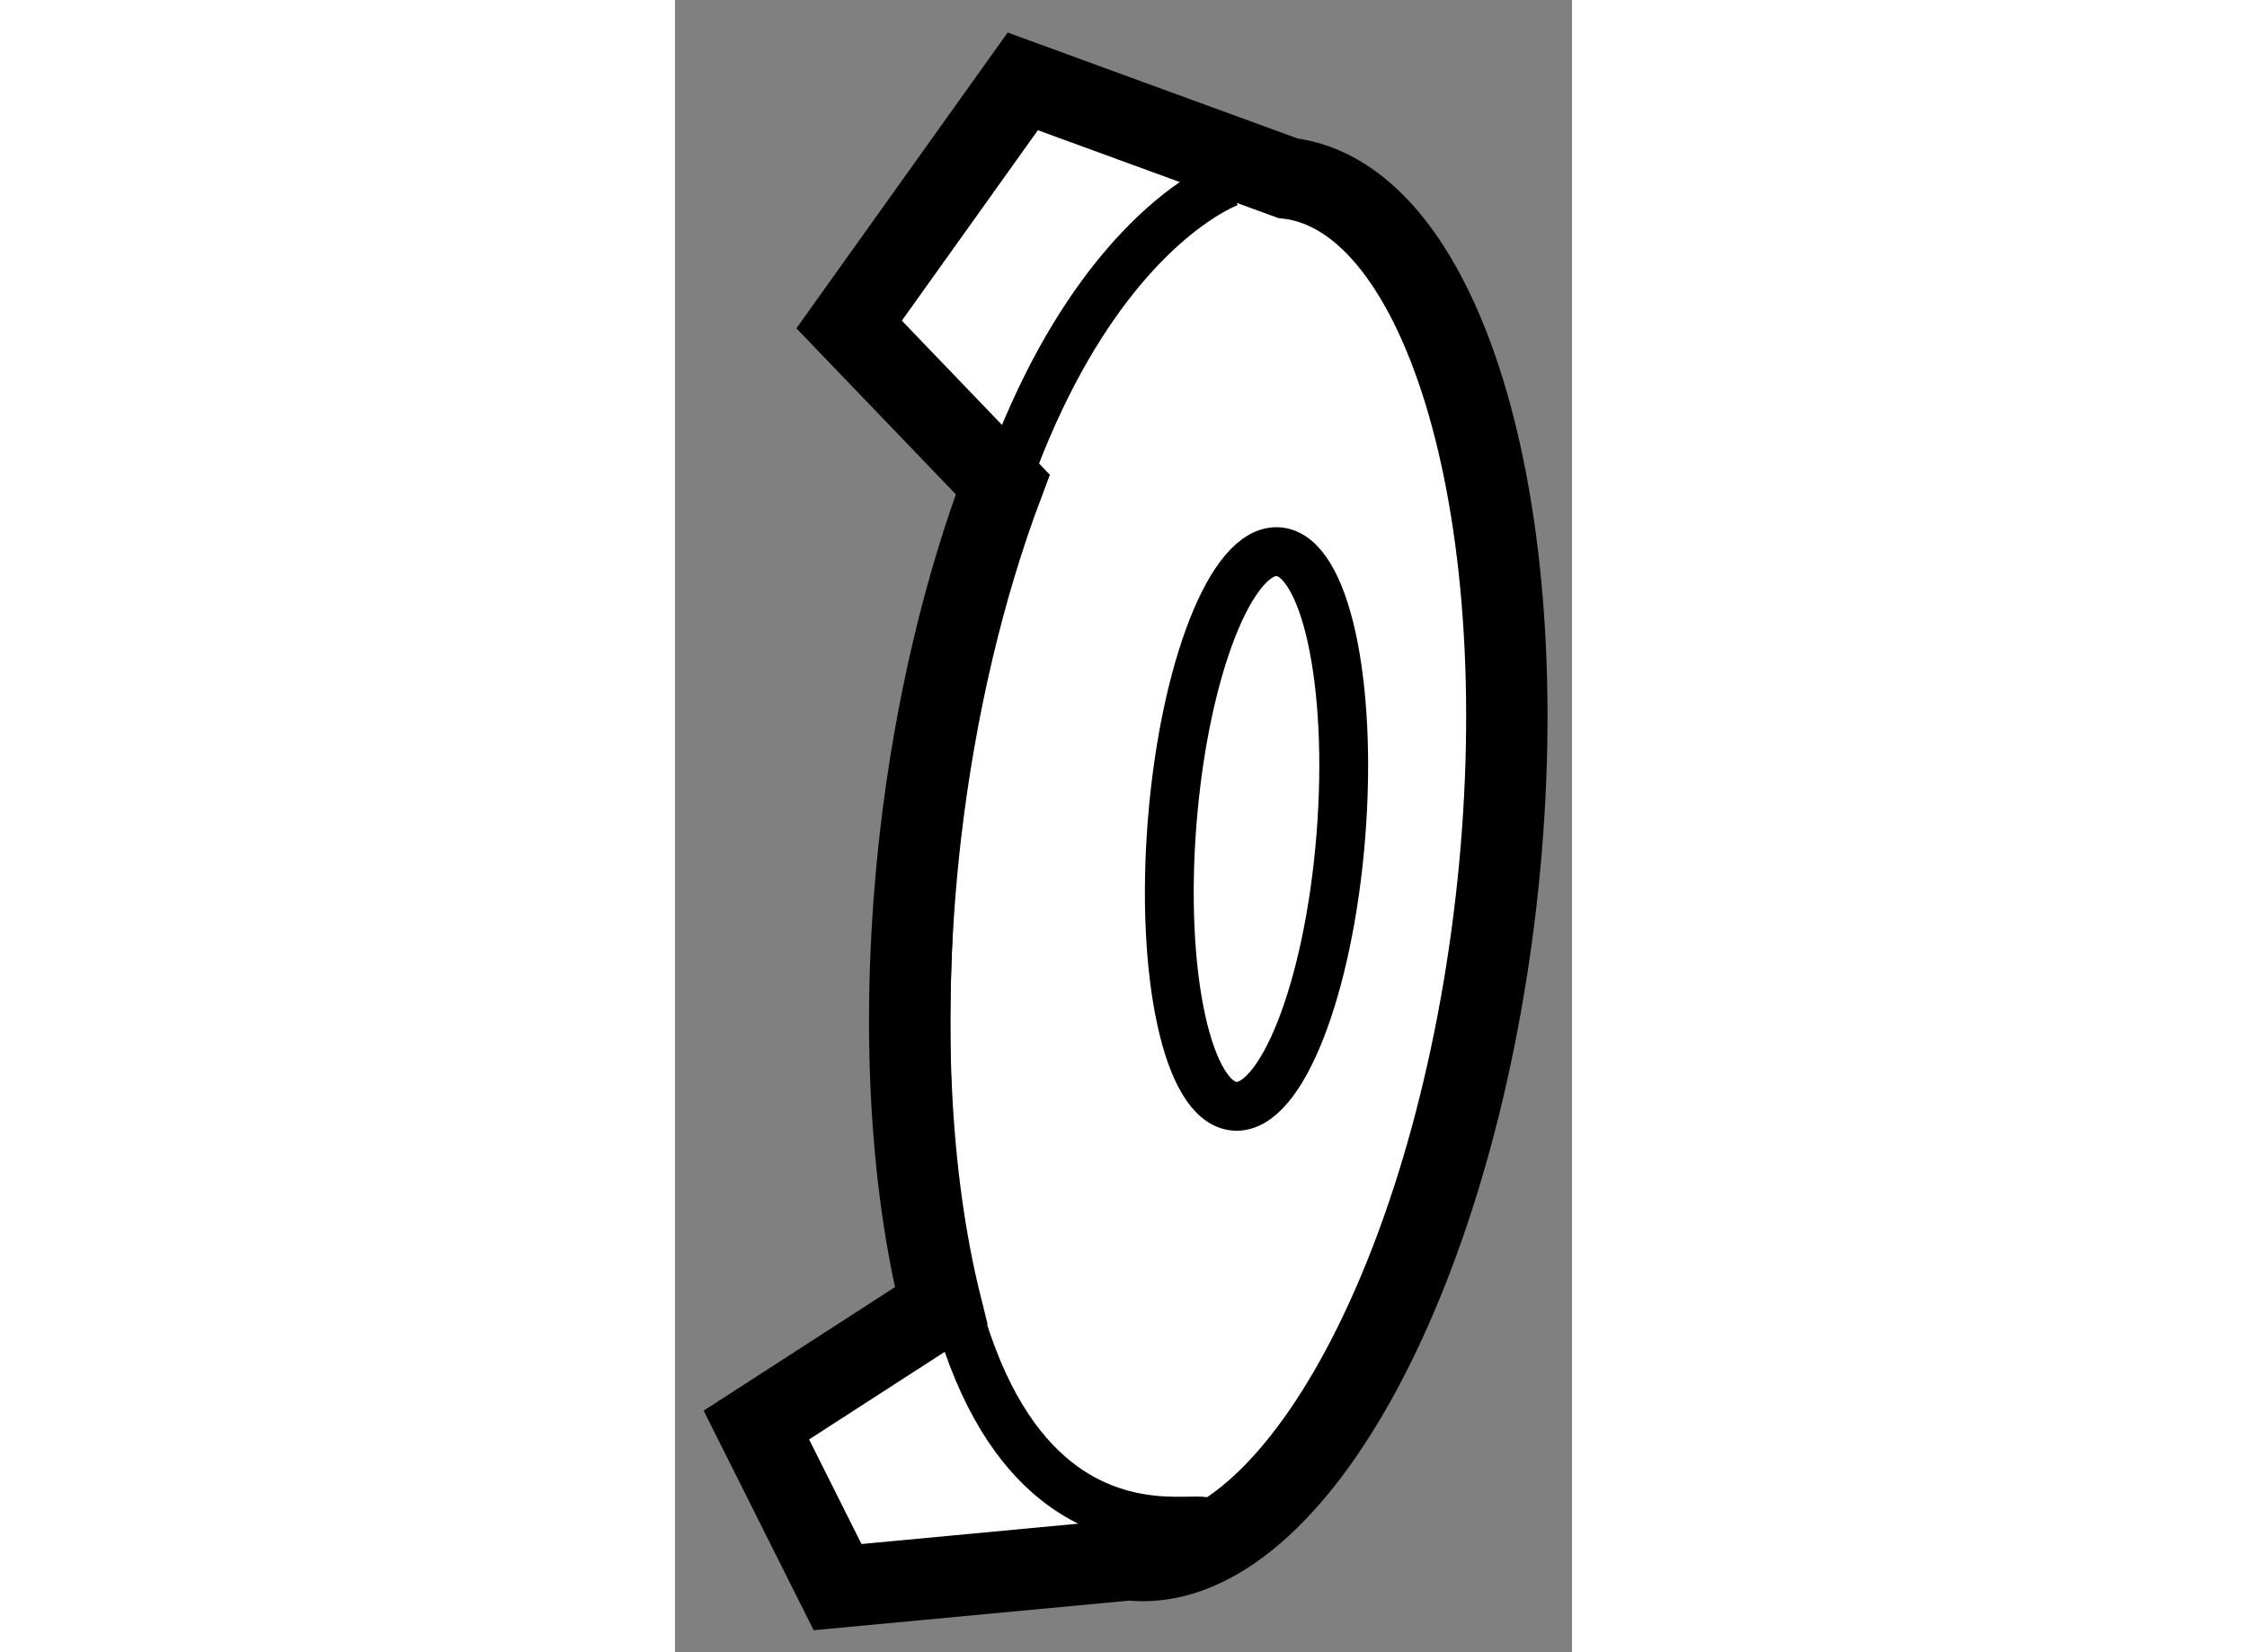
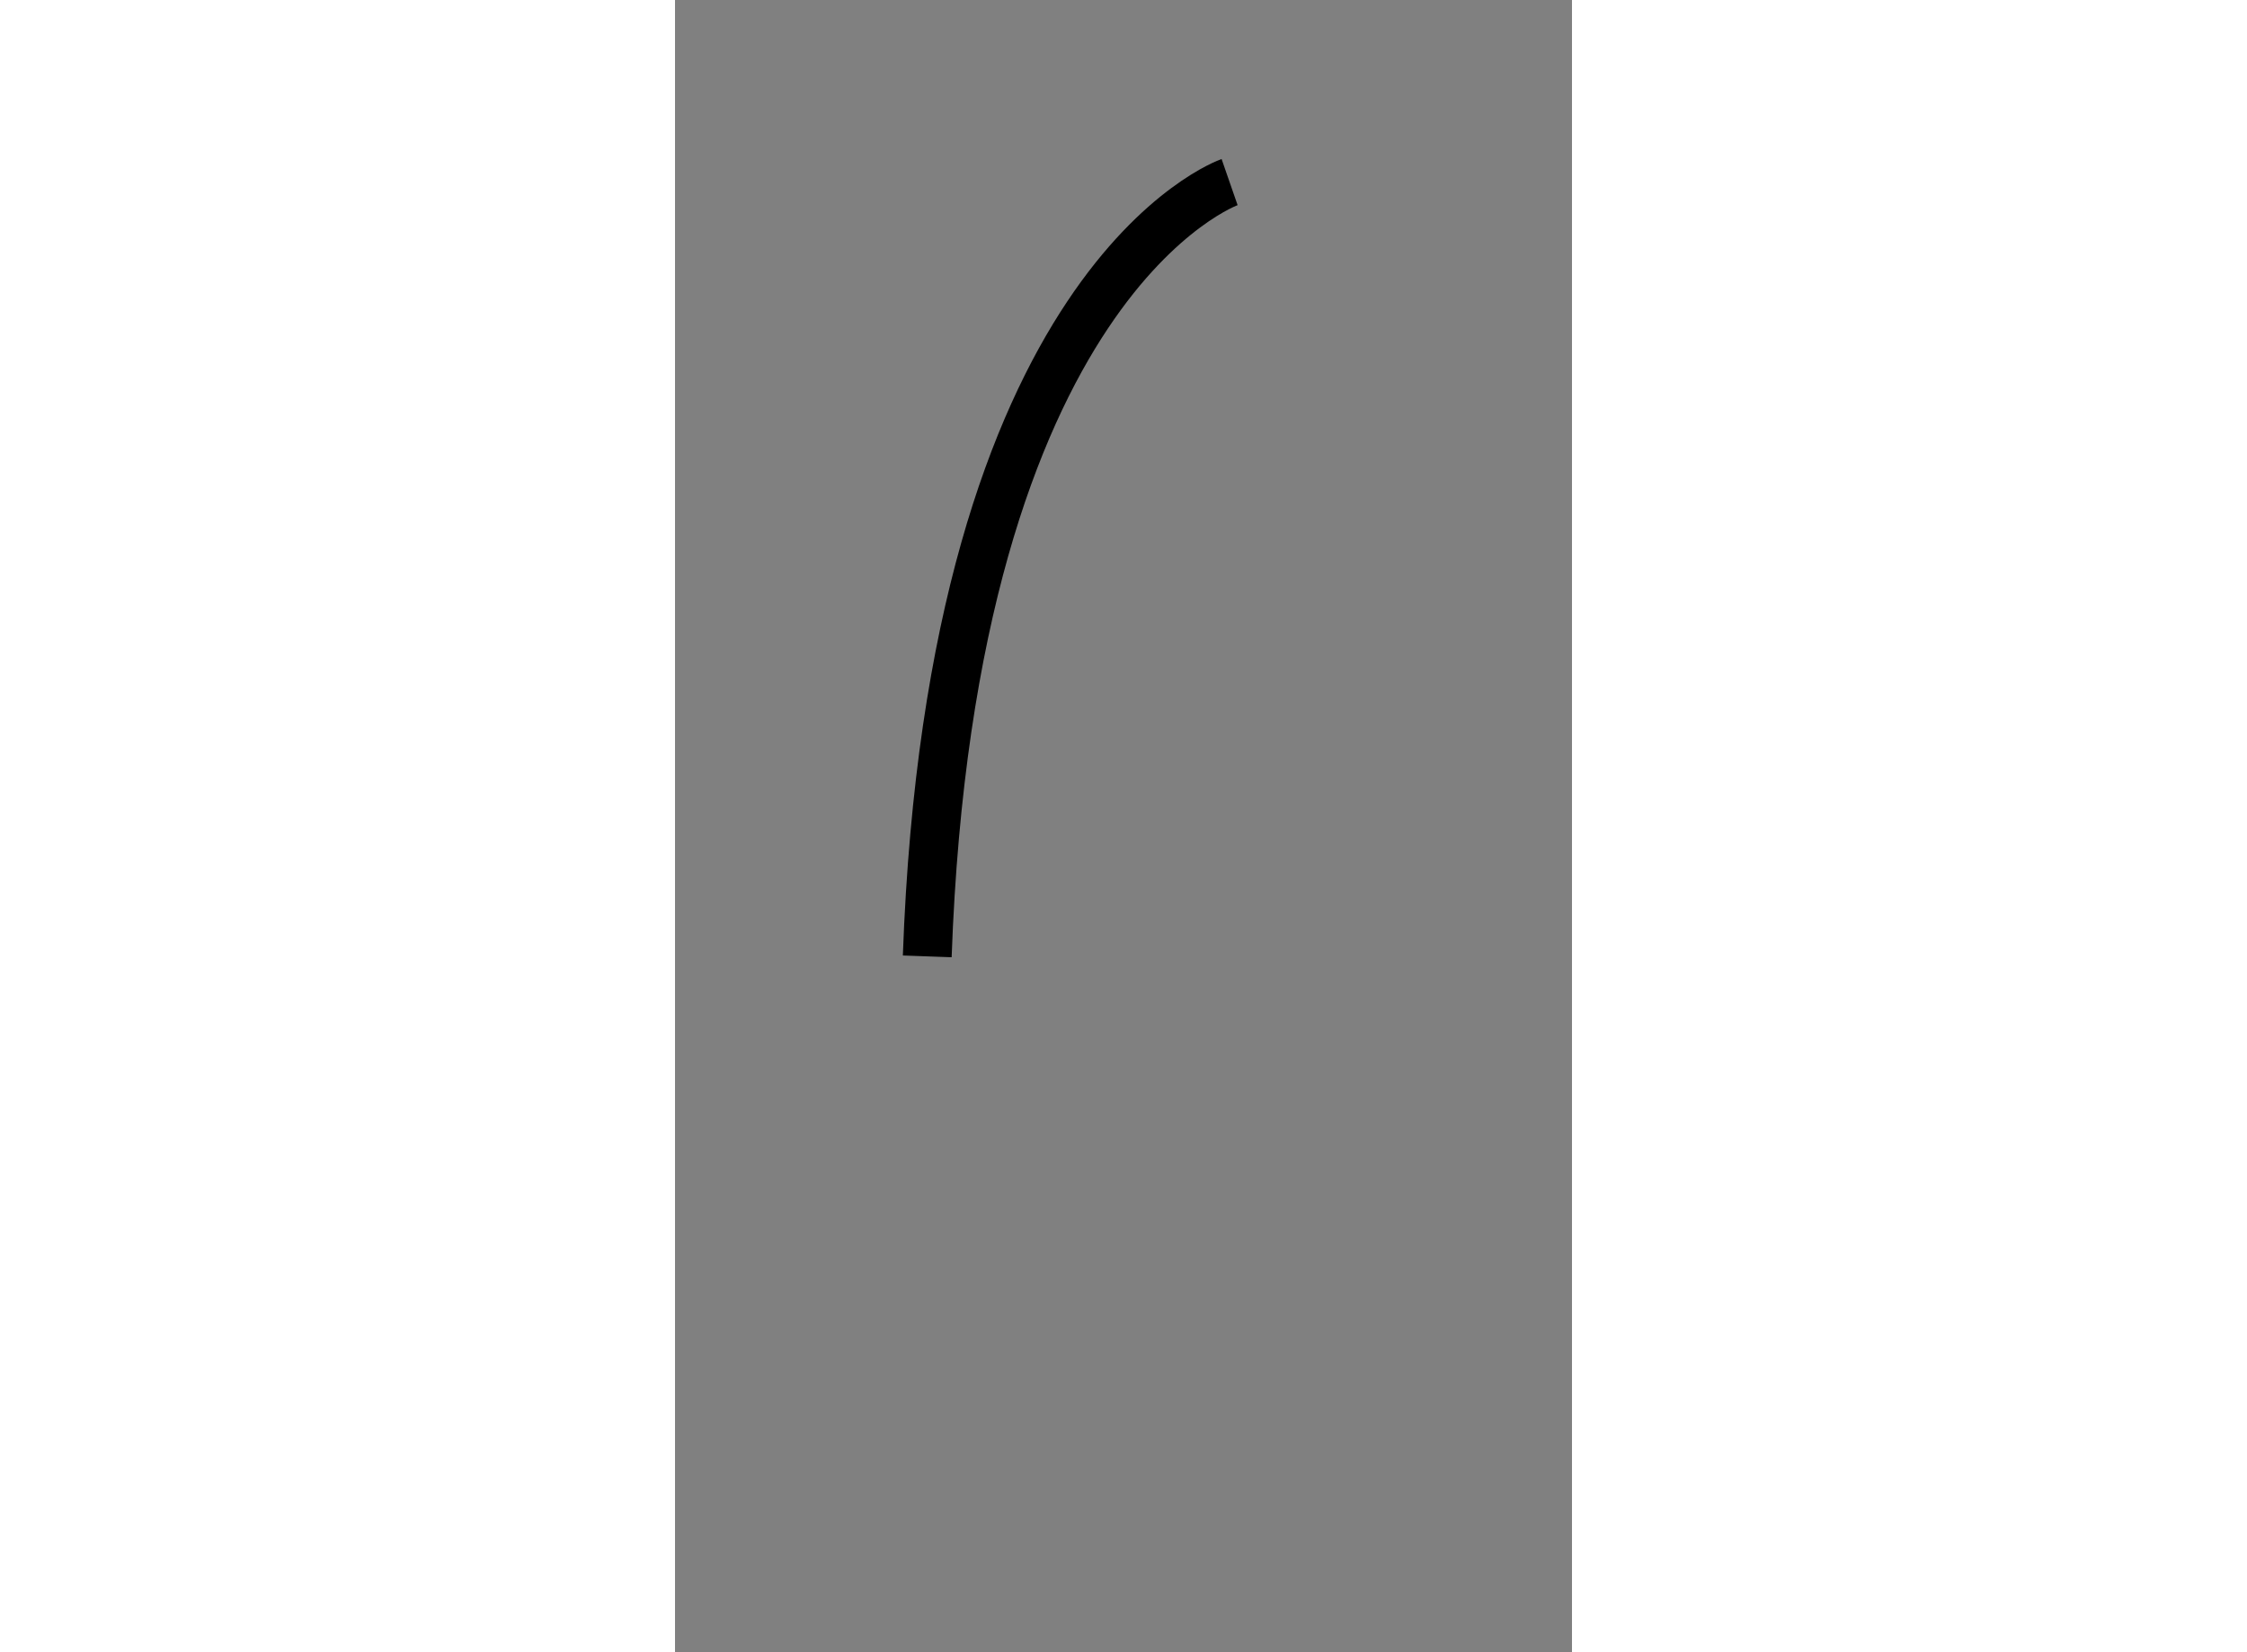
<svg xmlns="http://www.w3.org/2000/svg" version="1.1" x="0px" y="0px" width="244.8px" height="180px" viewBox="233.242 146.274 5.512 10.153" enable-background="new 0 0 244.8 180" xml:space="preserve">
  <rect x="233.242" y="146.274" width="5.512" height="10.153" fill="#808080" stroke="none" />
  <g>
-     <path fill="#FFFFFF" stroke="#000000" stroke-width="0.5" d="M236.031,155.859c0.975,0.11,1.985-1.697,2.256-4.042    c0.27-2.345-0.304-4.335-1.28-4.448l-1.628-0.595l-1.067,1.494l0.944,0.983c-0.233,0.619-0.413,1.357-0.506,2.16    c-0.124,1.089-0.068,2.103,0.127,2.887l-1.135,0.733l0.499,0.996L236.031,155.859z" />
-     <path fill="none" stroke="#000000" stroke-width="0.3" d="M236.65,147.393c0,0-1.709,0.593-1.858,4.758    c-0.147,4.161,1.786,3.344,1.709,3.491" />
-     <ellipse transform="matrix(0.997 0.079 -0.079 0.997 12.682 -18.217)" fill="none" stroke="#000000" stroke-width="0.3" cx="236.799" cy="151.332" rx="0.52" ry="1.709" />
+     <path fill="none" stroke="#000000" stroke-width="0.3" d="M236.65,147.393c0,0-1.709,0.593-1.858,4.758    " />
  </g>
</svg>